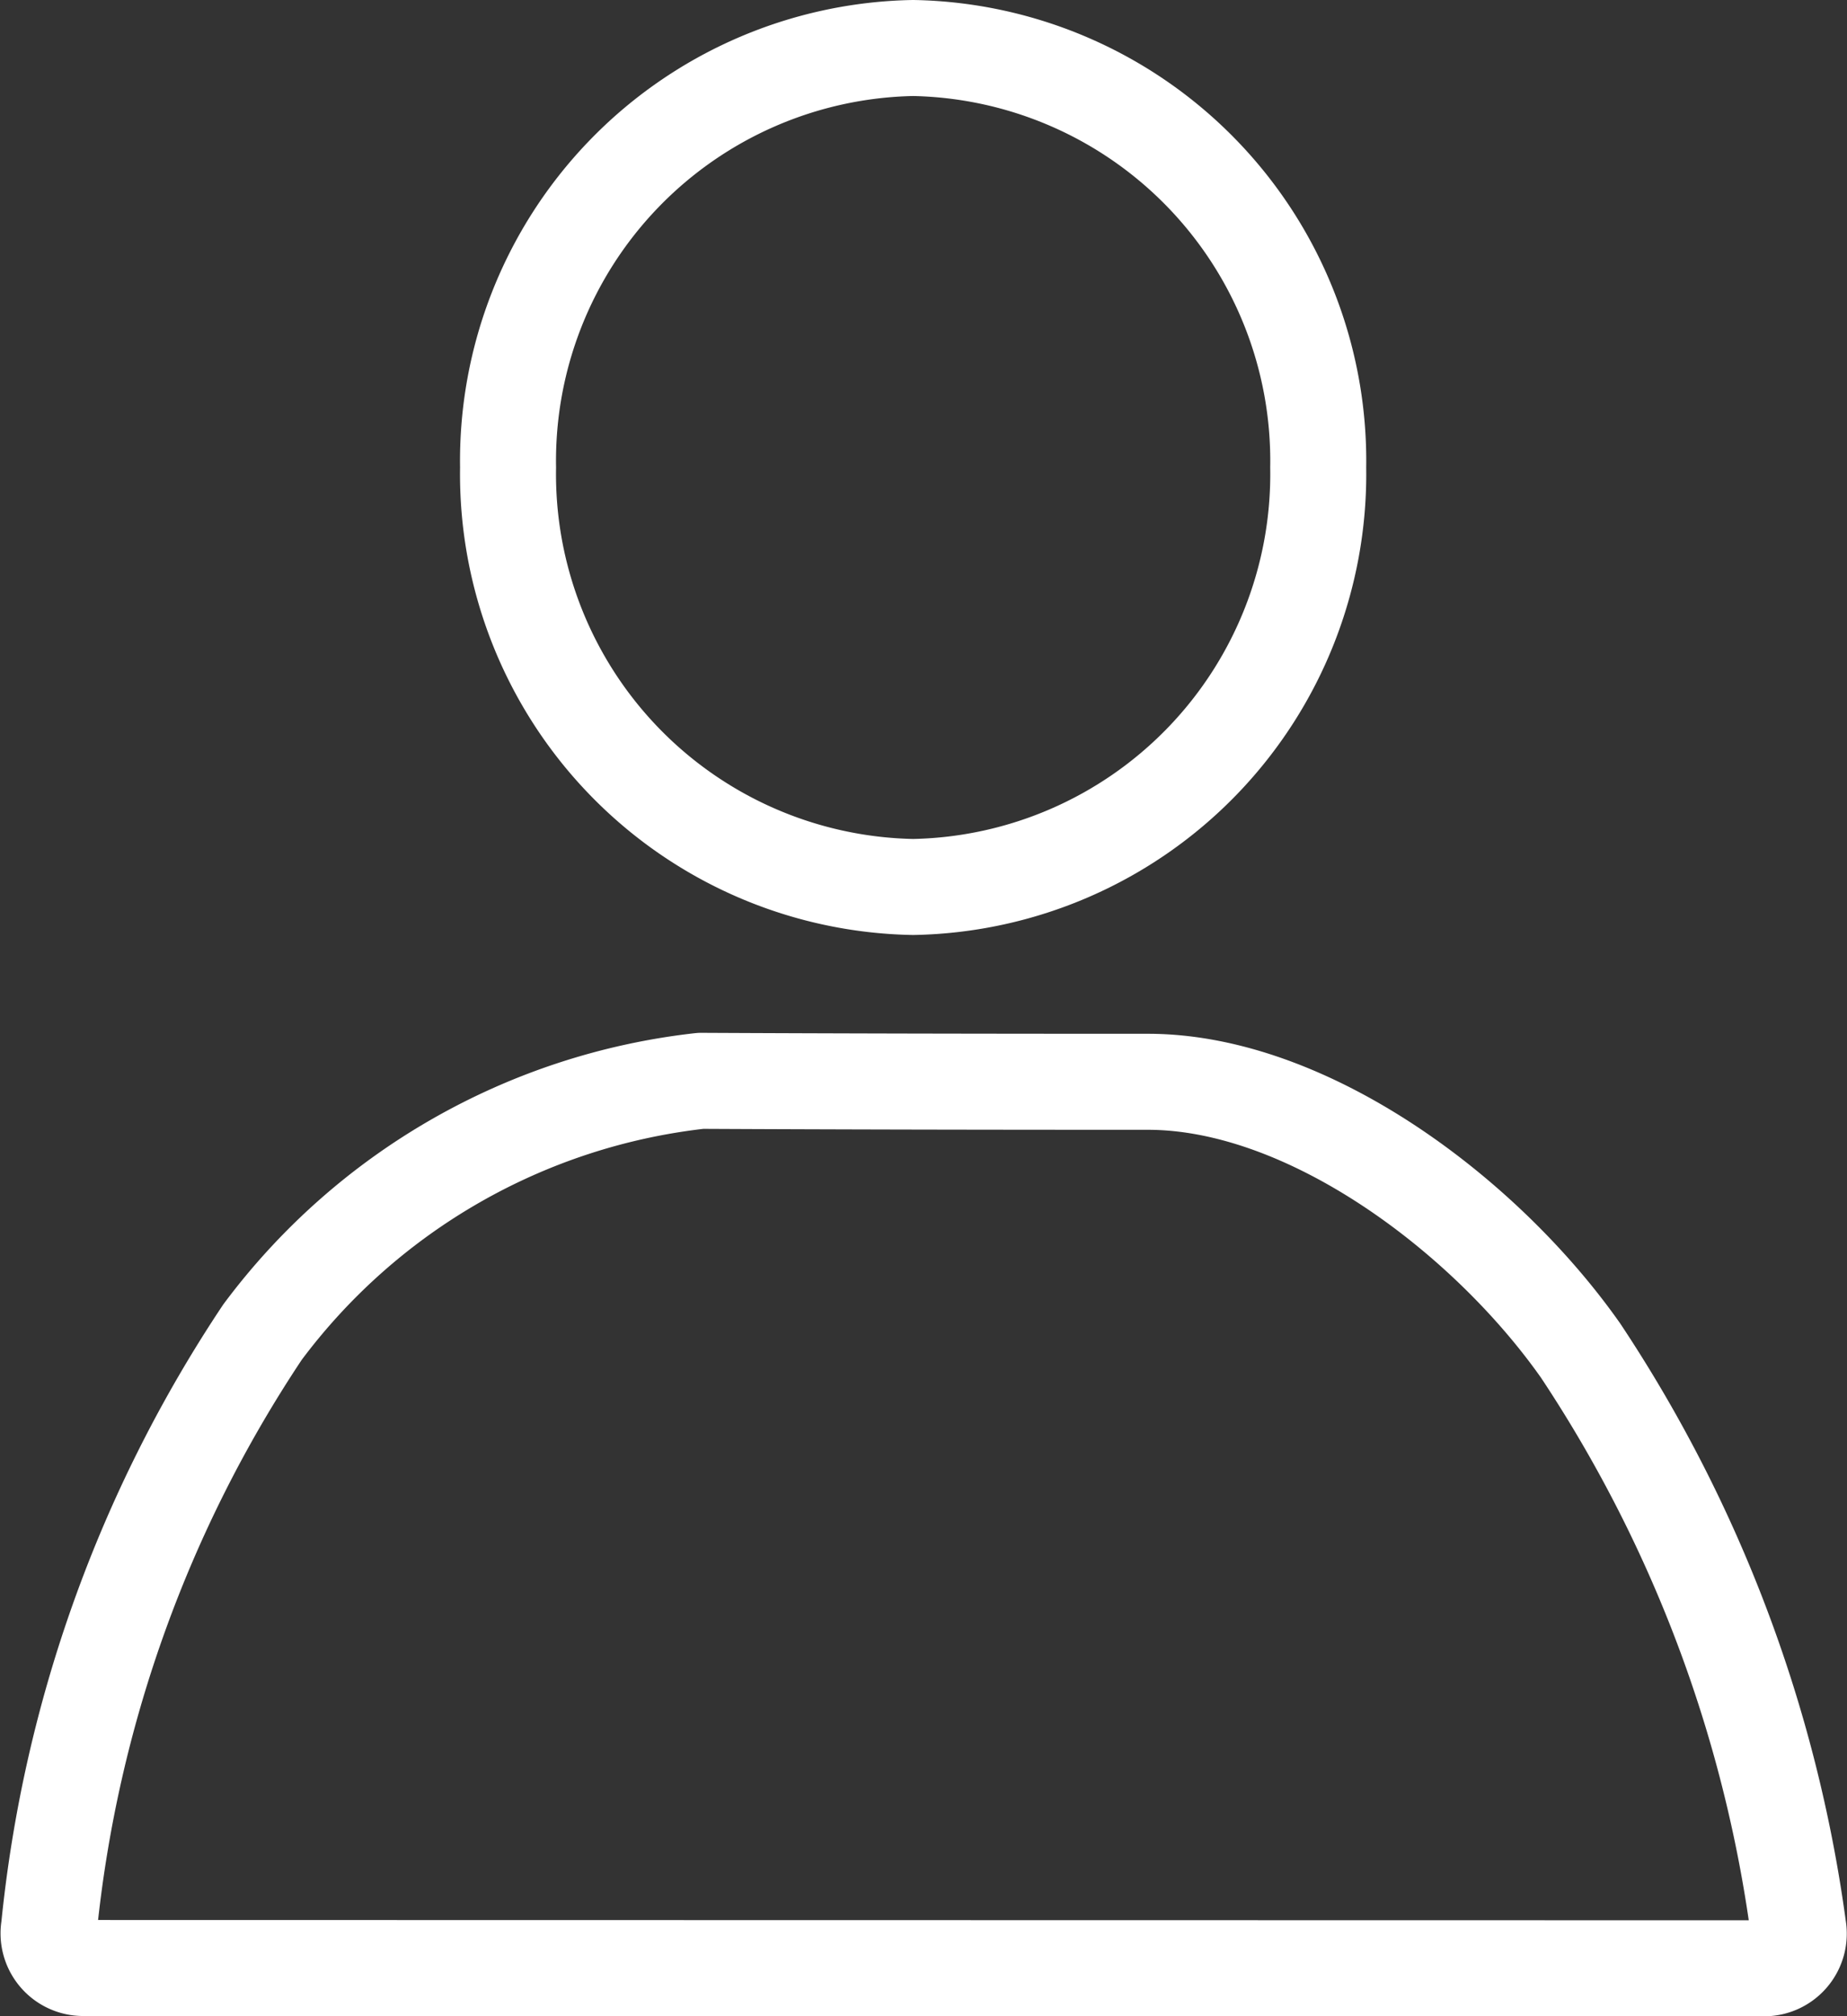
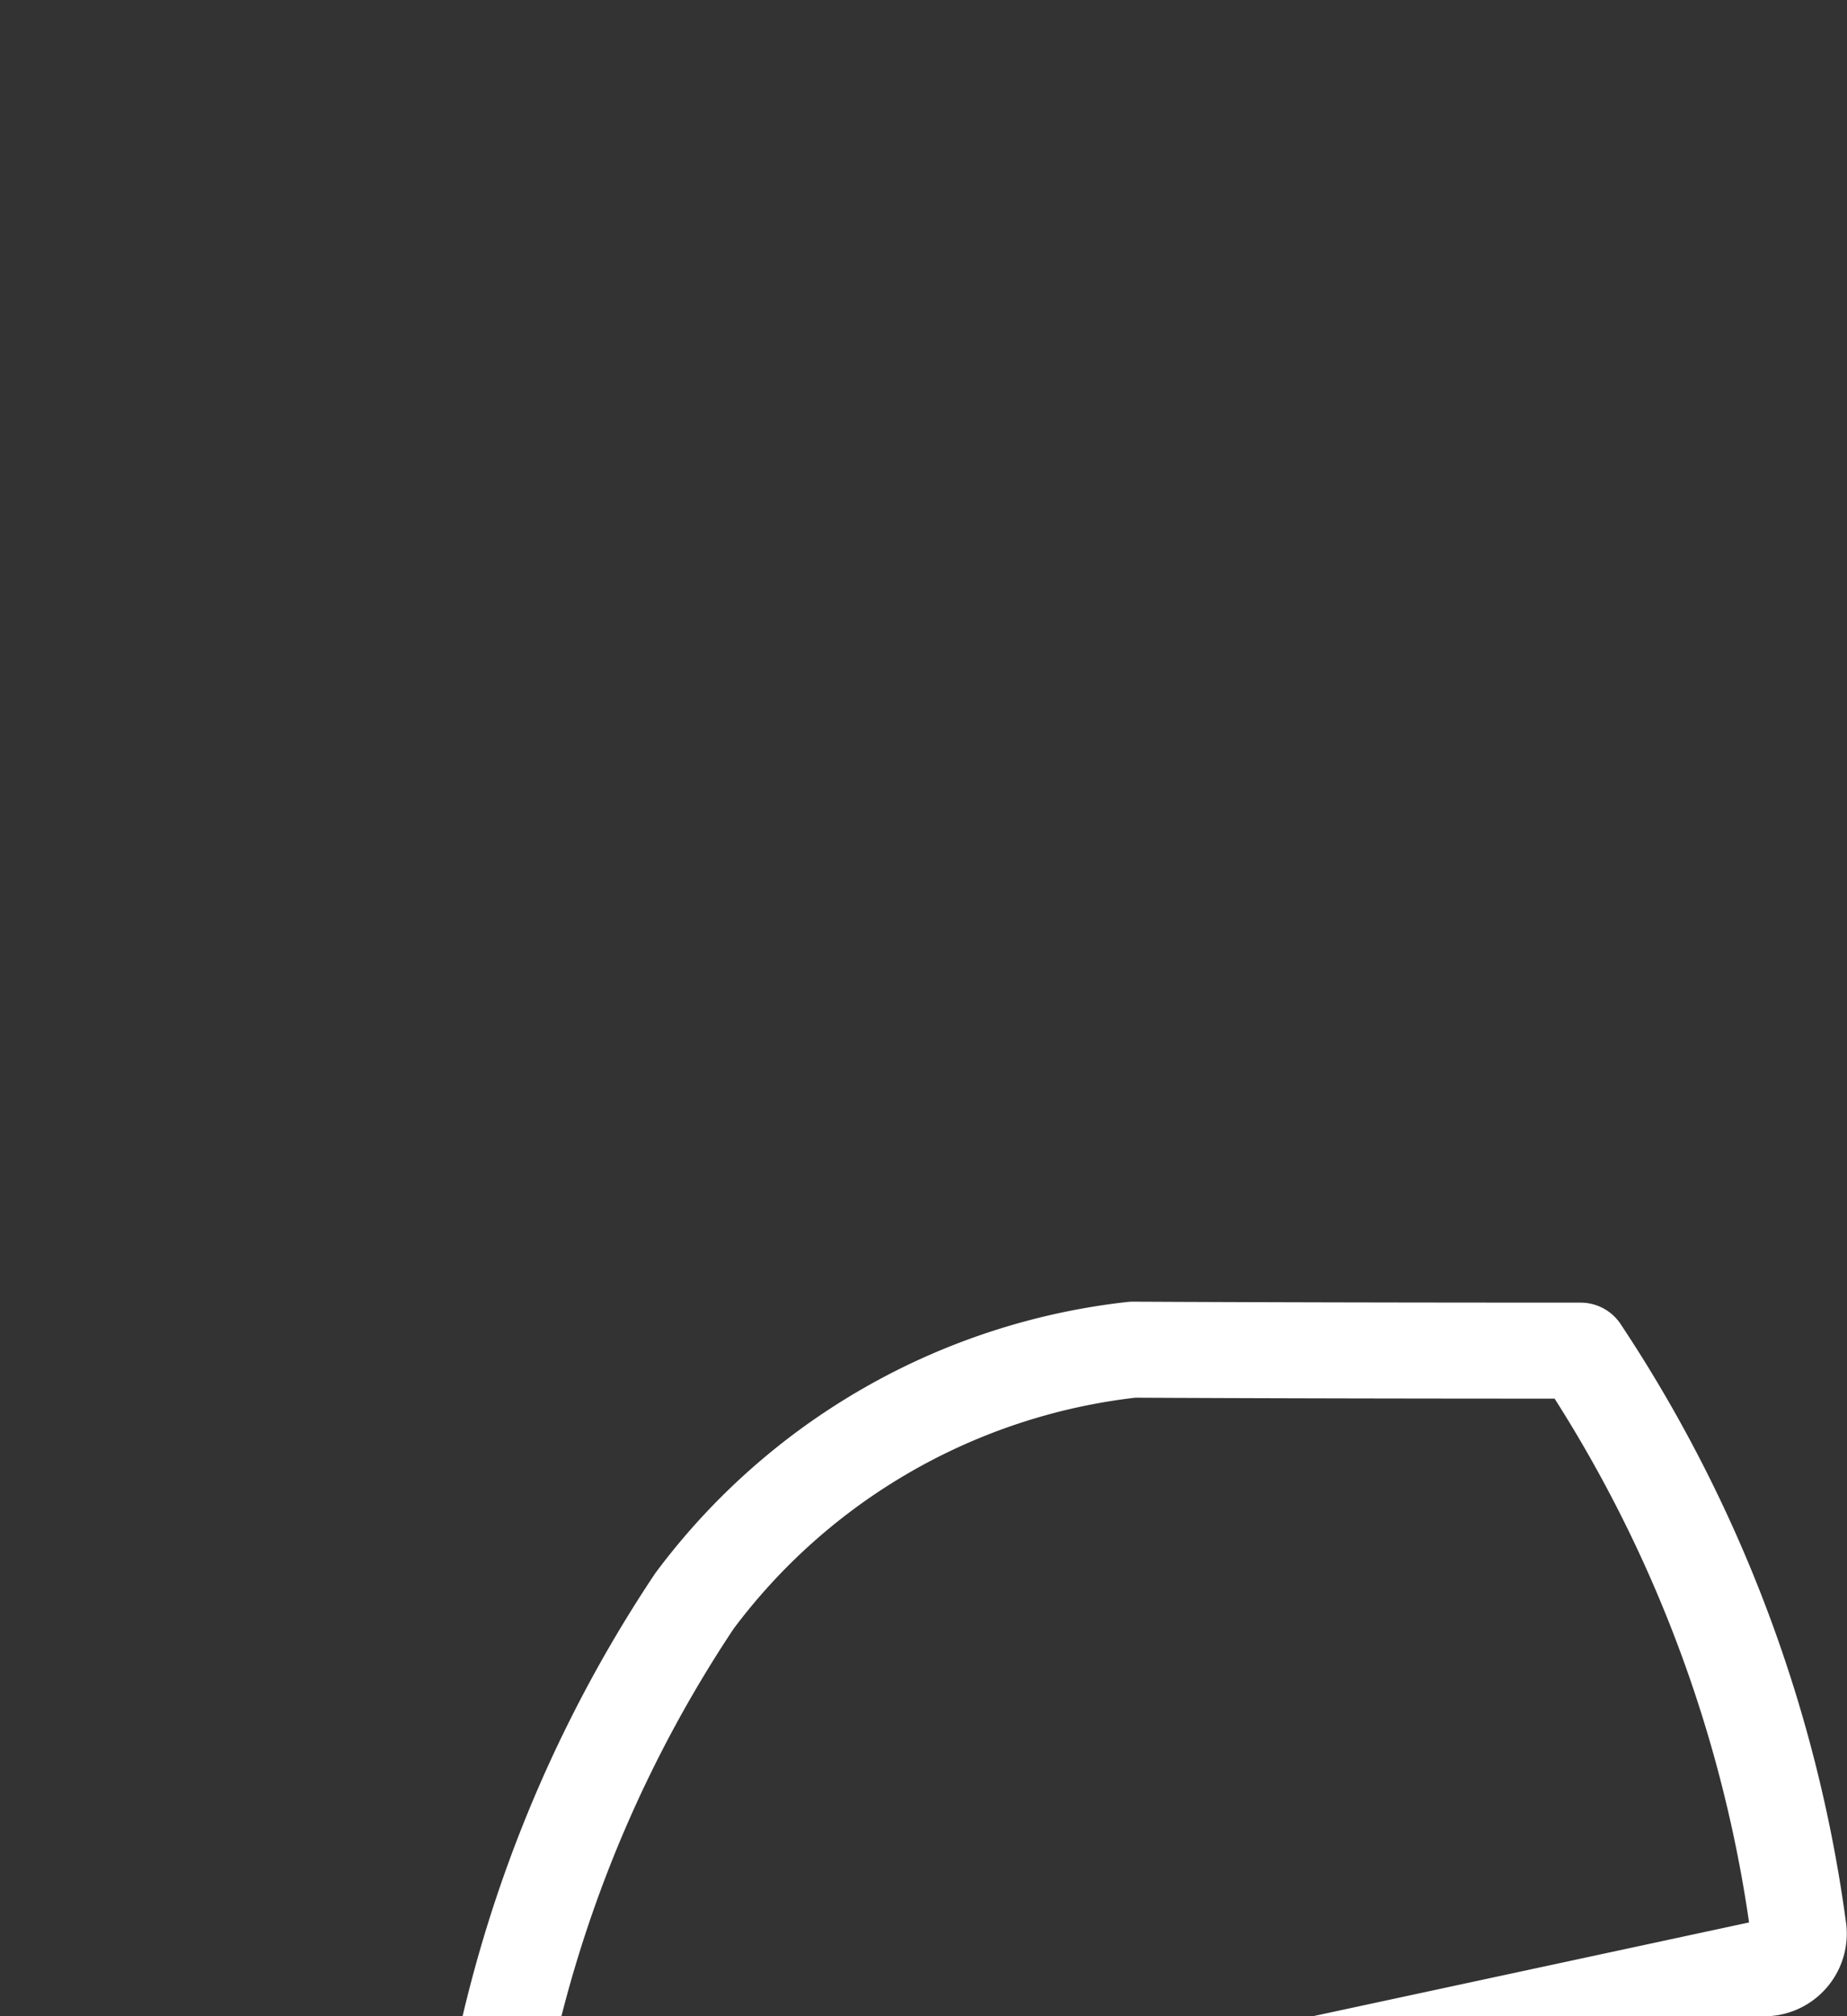
<svg xmlns="http://www.w3.org/2000/svg" width="19.242" height="21" viewBox="0 0 19.242 21">
  <rect x="0" y="0" width="19.242" height="21" fill="#333333" stroke="none" />
  <g id="Group_17109" data-name="Group 17109" transform="translate(-25.087 -25.091)">
    <g id="Group_17110" data-name="Group 17110" transform="translate(25.589 25.591)">
-       <path id="Path_46600" data-name="Path 46600" d="M4.22,0A4.3,4.3,0,0,1,8.44,4.369,4.3,4.3,0,0,1,4.22,8.738,4.3,4.3,0,0,1,0,4.369,4.3,4.3,0,0,1,4.22,0Z" transform="translate(4.791)" fill="none" stroke="#fff" stroke-linecap="round" stroke-width="1" />
-       <path id="Path_46599" data-name="Path 46599" d="M43.466,790.922a.361.361,0,0,0,.355-.425,14.342,14.342,0,0,0-2.267-6.008c-.991-1.409-2.835-2.795-4.5-2.8q-2.7,0-4.666-.01a6.605,6.605,0,0,0-4.566,2.617,13.636,13.636,0,0,0-2.224,6.2.361.361,0,0,0,.356.423Z" transform="translate(-25.589 -770.922)" fill="none" stroke="#fff" stroke-linecap="round" stroke-linejoin="round" stroke-width="1" />
+       <path id="Path_46599" data-name="Path 46599" d="M43.466,790.922a.361.361,0,0,0,.355-.425,14.342,14.342,0,0,0-2.267-6.008q-2.7,0-4.666-.01a6.605,6.605,0,0,0-4.566,2.617,13.636,13.636,0,0,0-2.224,6.2.361.361,0,0,0,.356.423Z" transform="translate(-25.589 -770.922)" fill="none" stroke="#fff" stroke-linecap="round" stroke-linejoin="round" stroke-width="1" />
    </g>
  </g>
</svg>